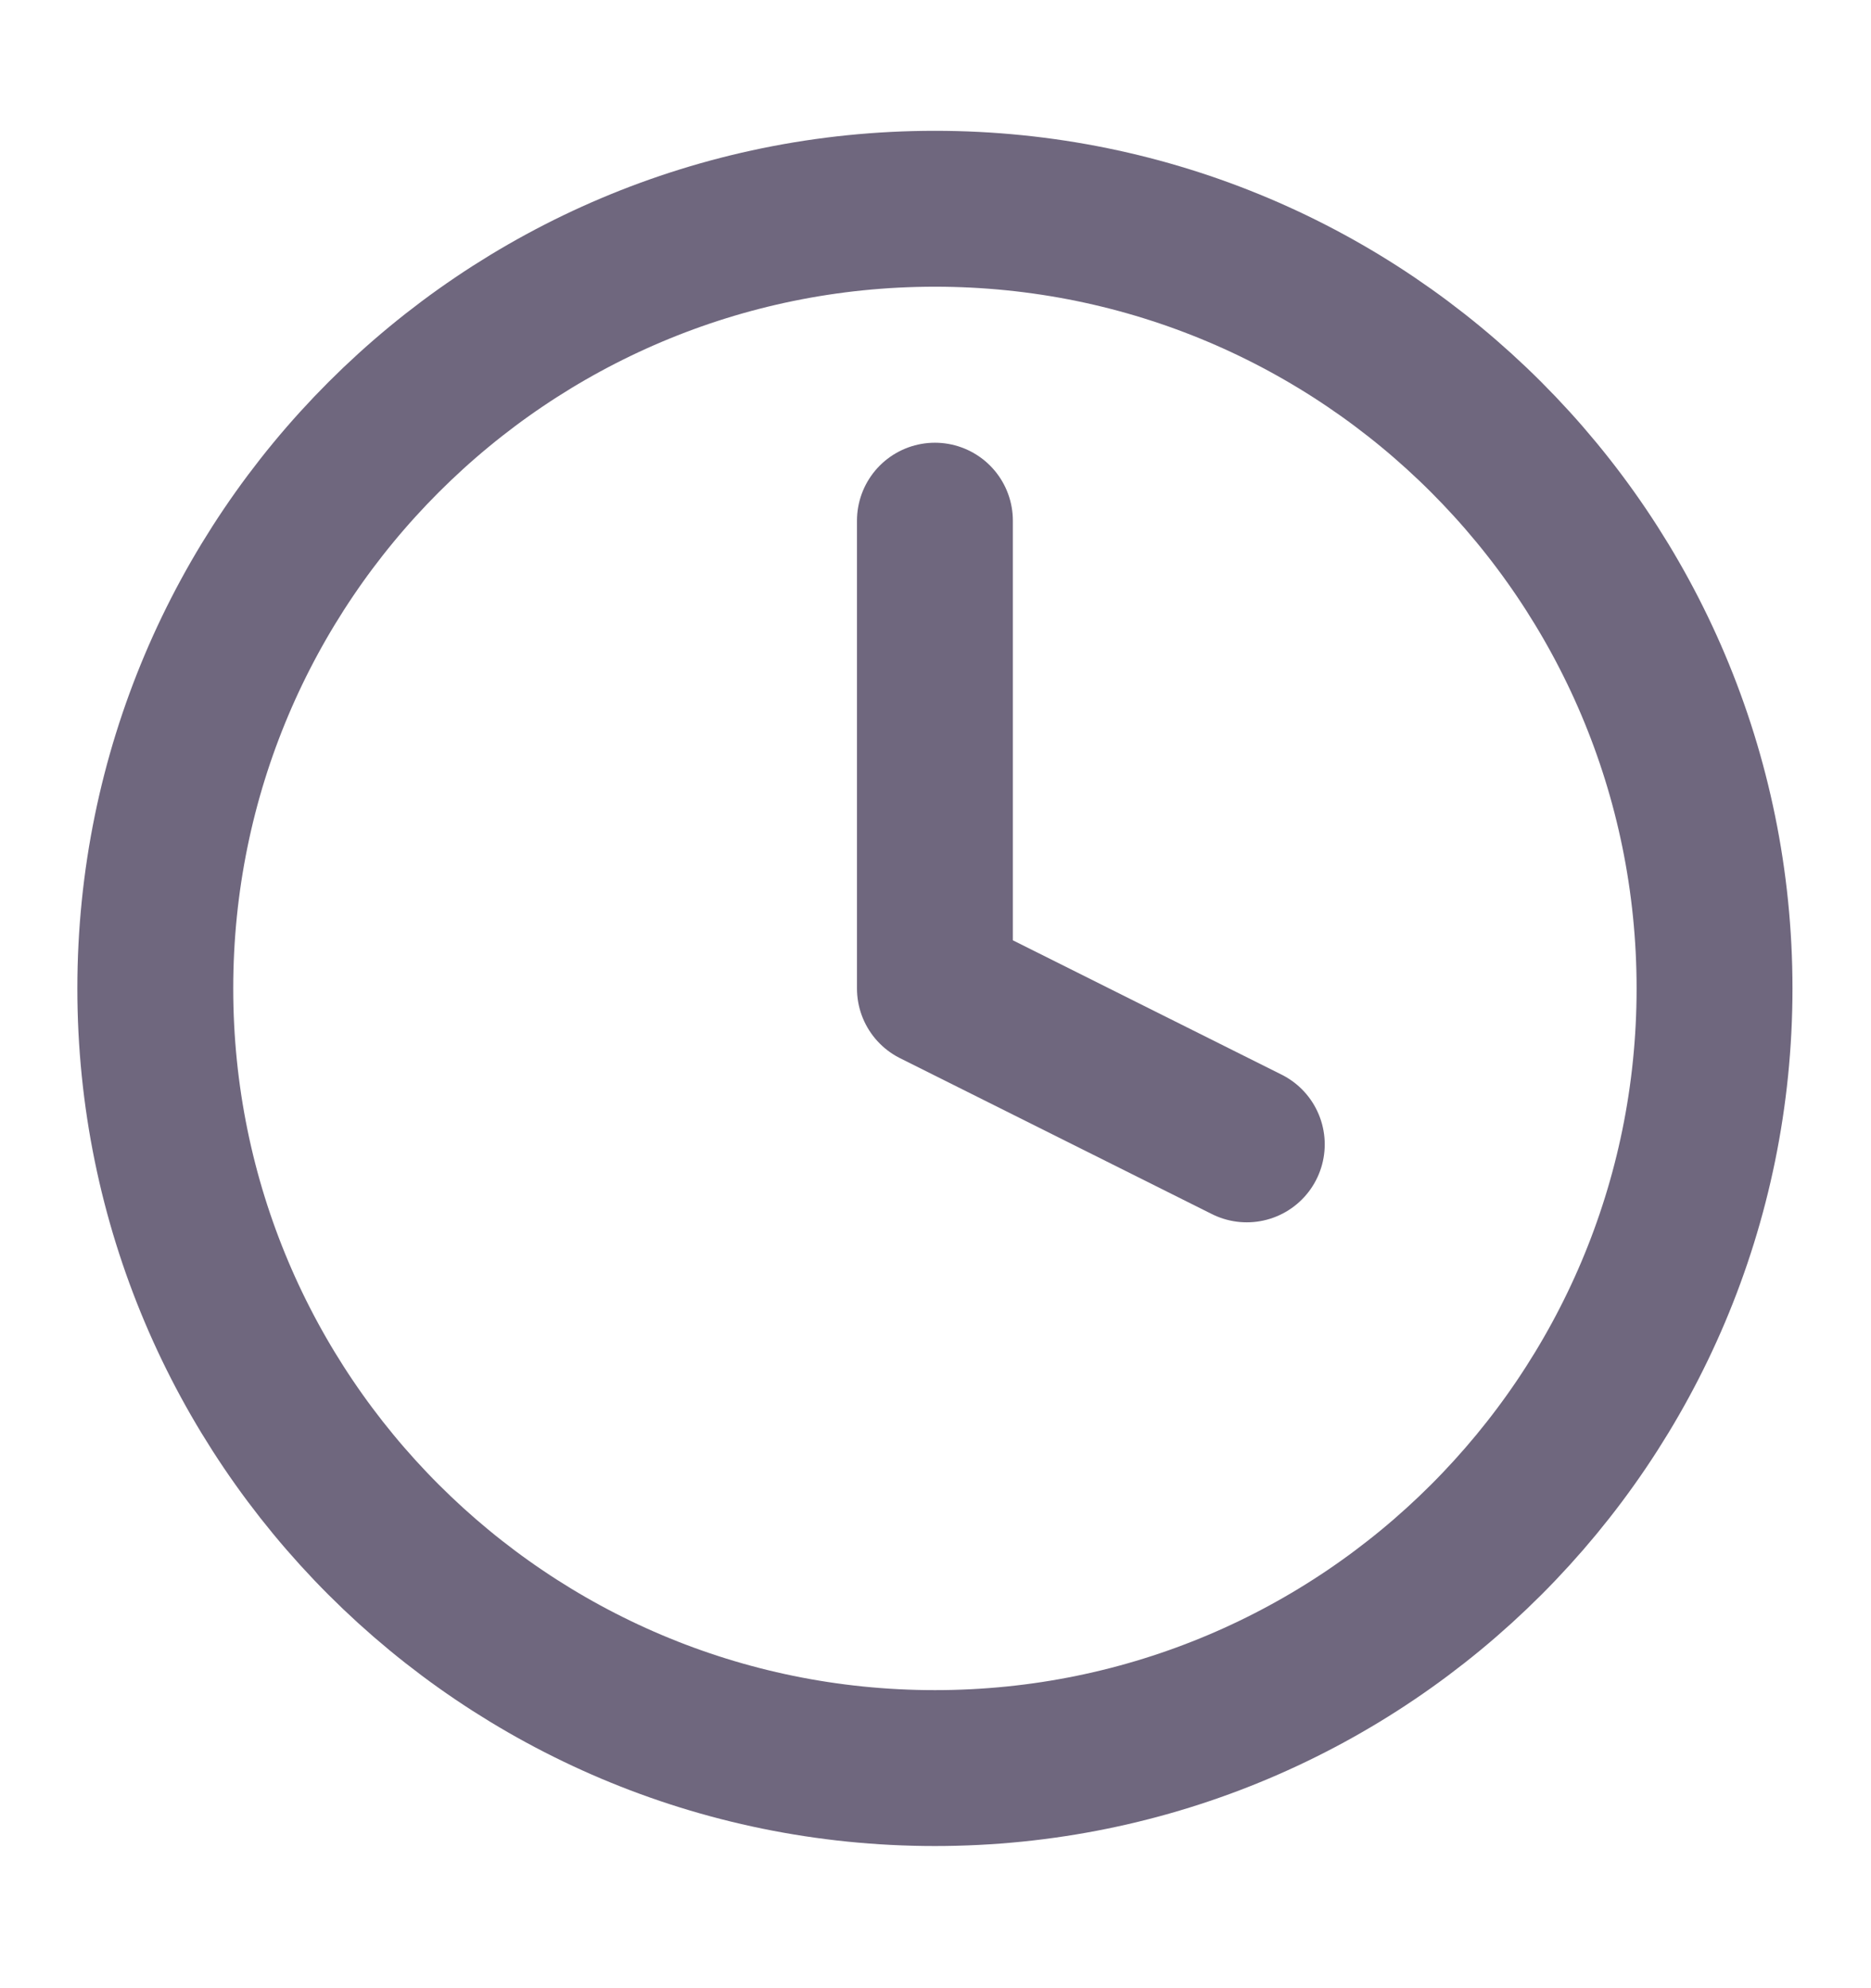
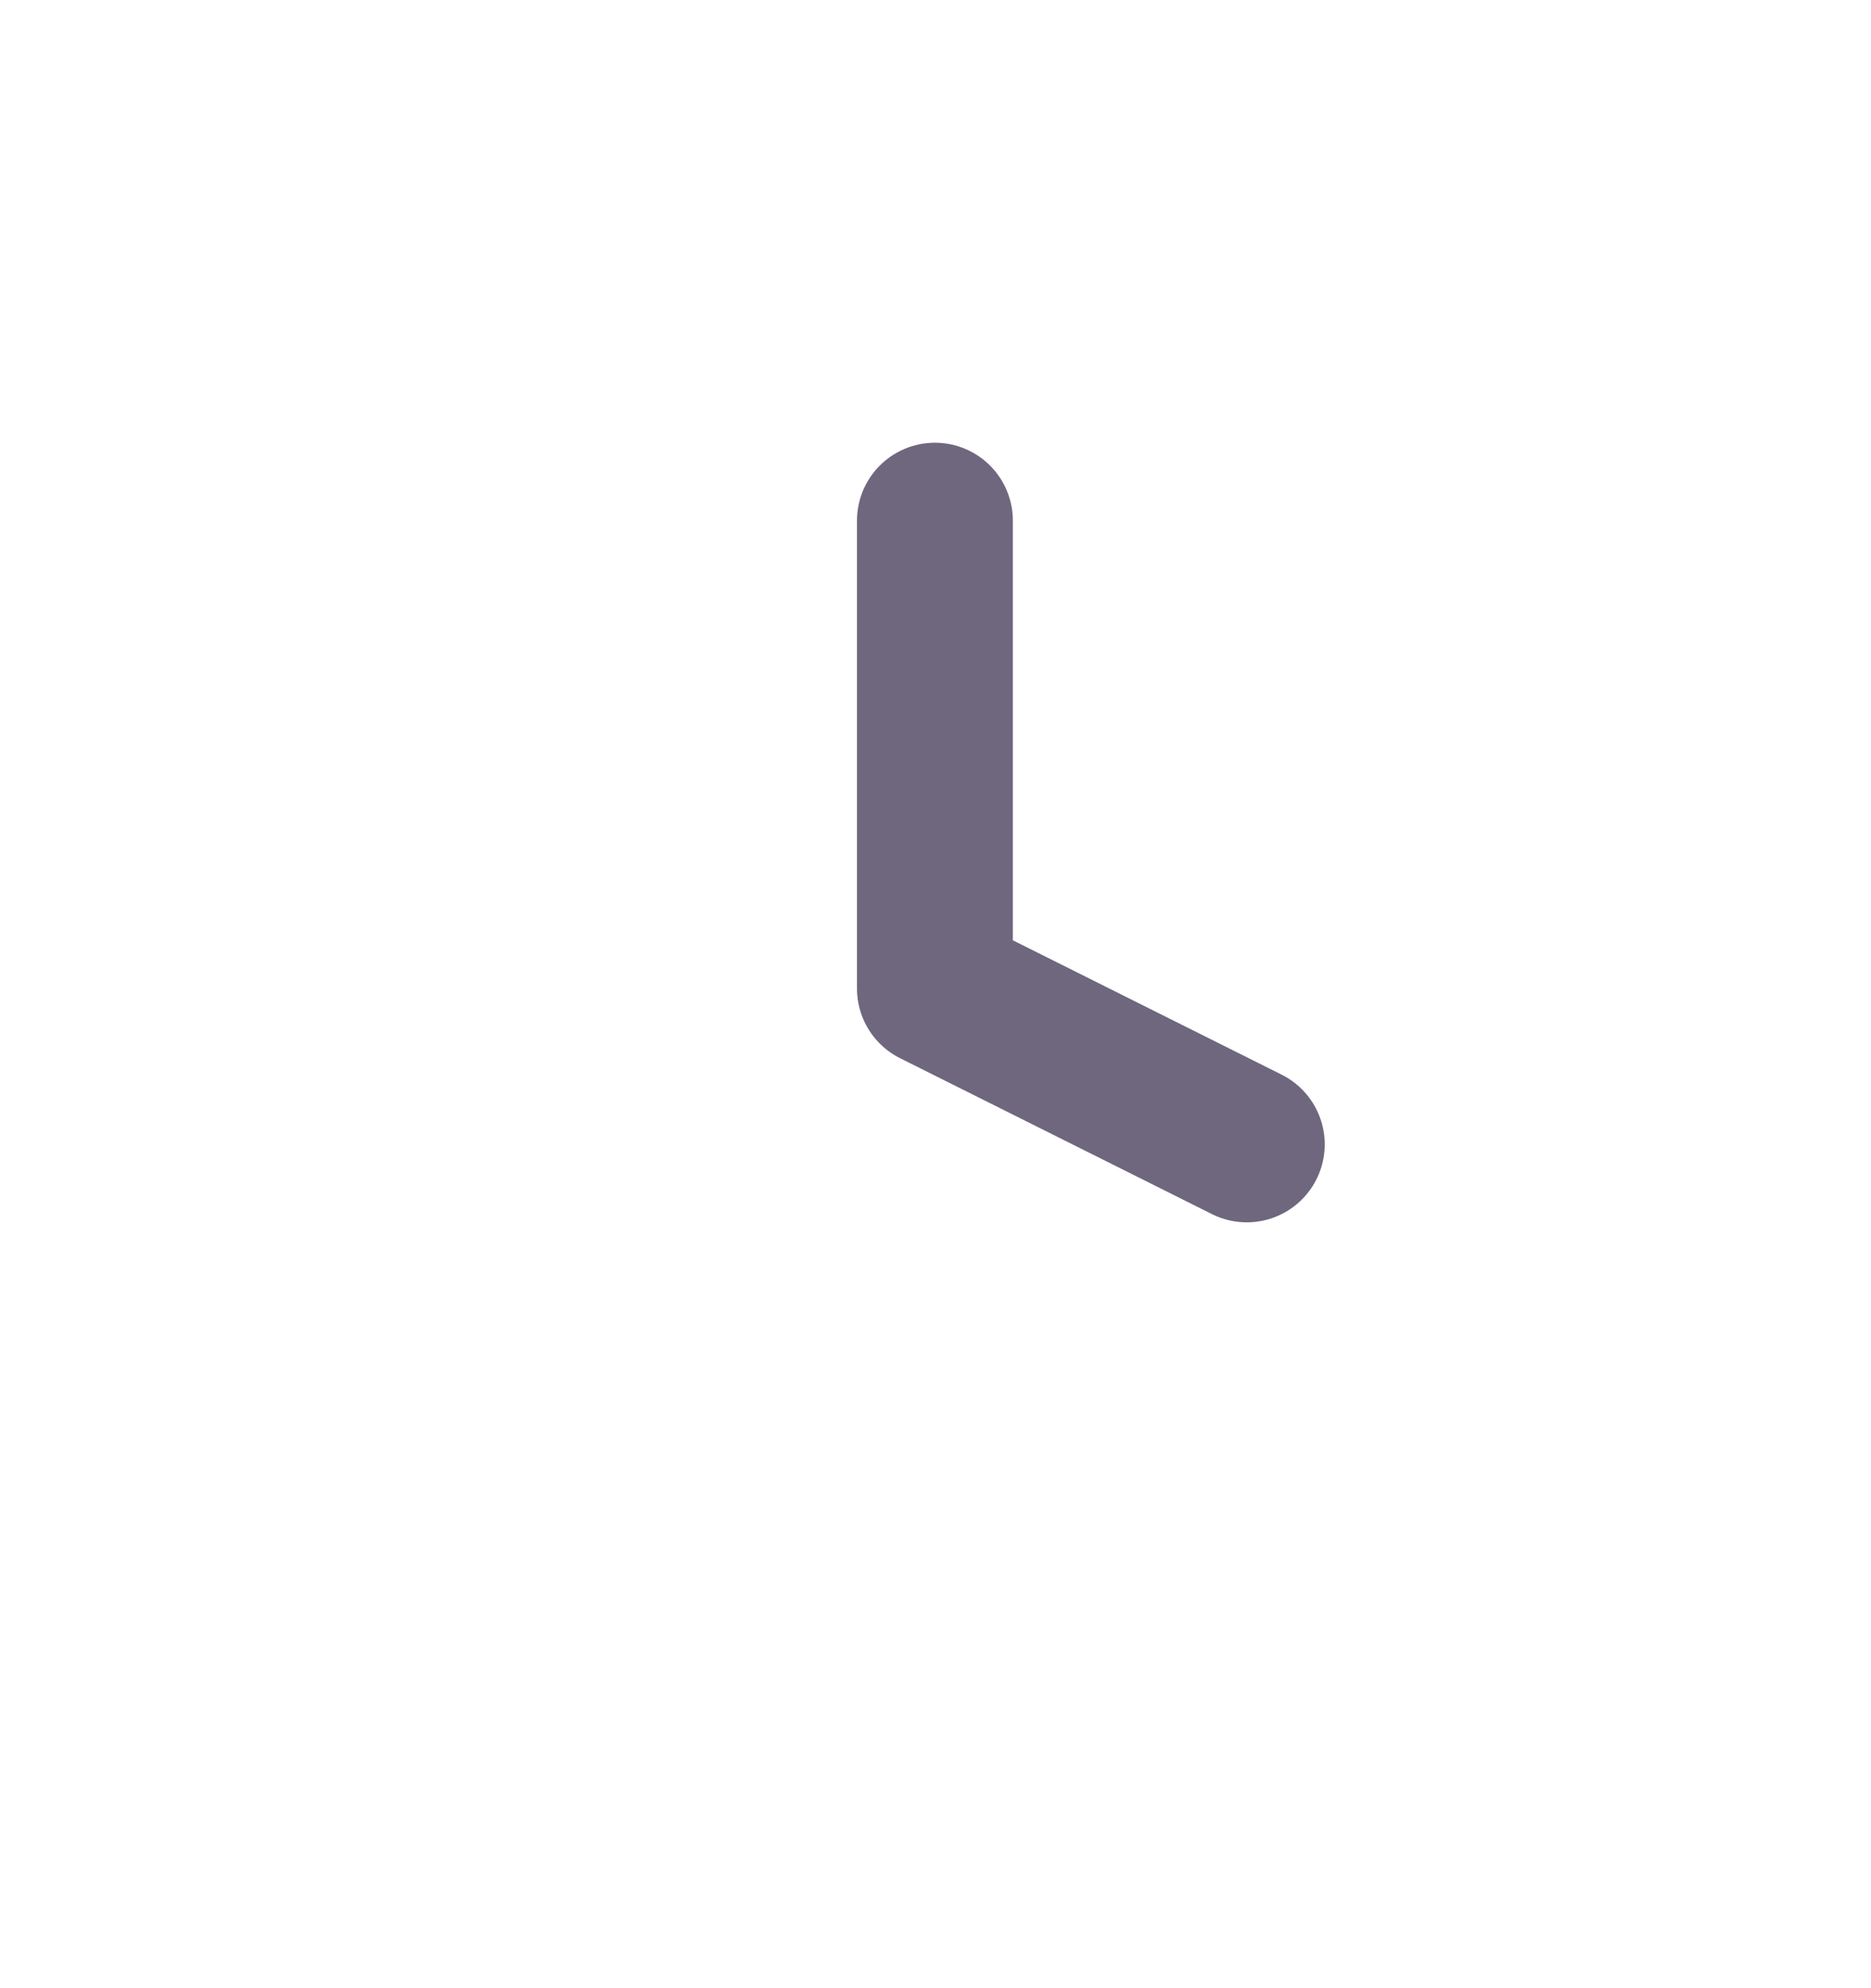
<svg xmlns="http://www.w3.org/2000/svg" width="16" height="17" viewBox="0 0 16 17" fill="none">
-   <path d="M7.995 15.118C11.677 15.118 14.662 12.133 14.662 8.452C14.662 4.77 11.677 1.785 7.995 1.785C4.313 1.785 1.328 4.77 1.328 8.452C1.328 12.133 4.313 15.118 7.995 15.118Z" stroke="#6F677E" stroke-width="1.333" stroke-linecap="round" stroke-linejoin="round" />
  <path d="M7.995 4.452V8.452L10.662 9.785" stroke="#6F677E" stroke-width="1.333" stroke-linecap="round" stroke-linejoin="round" />
</svg>